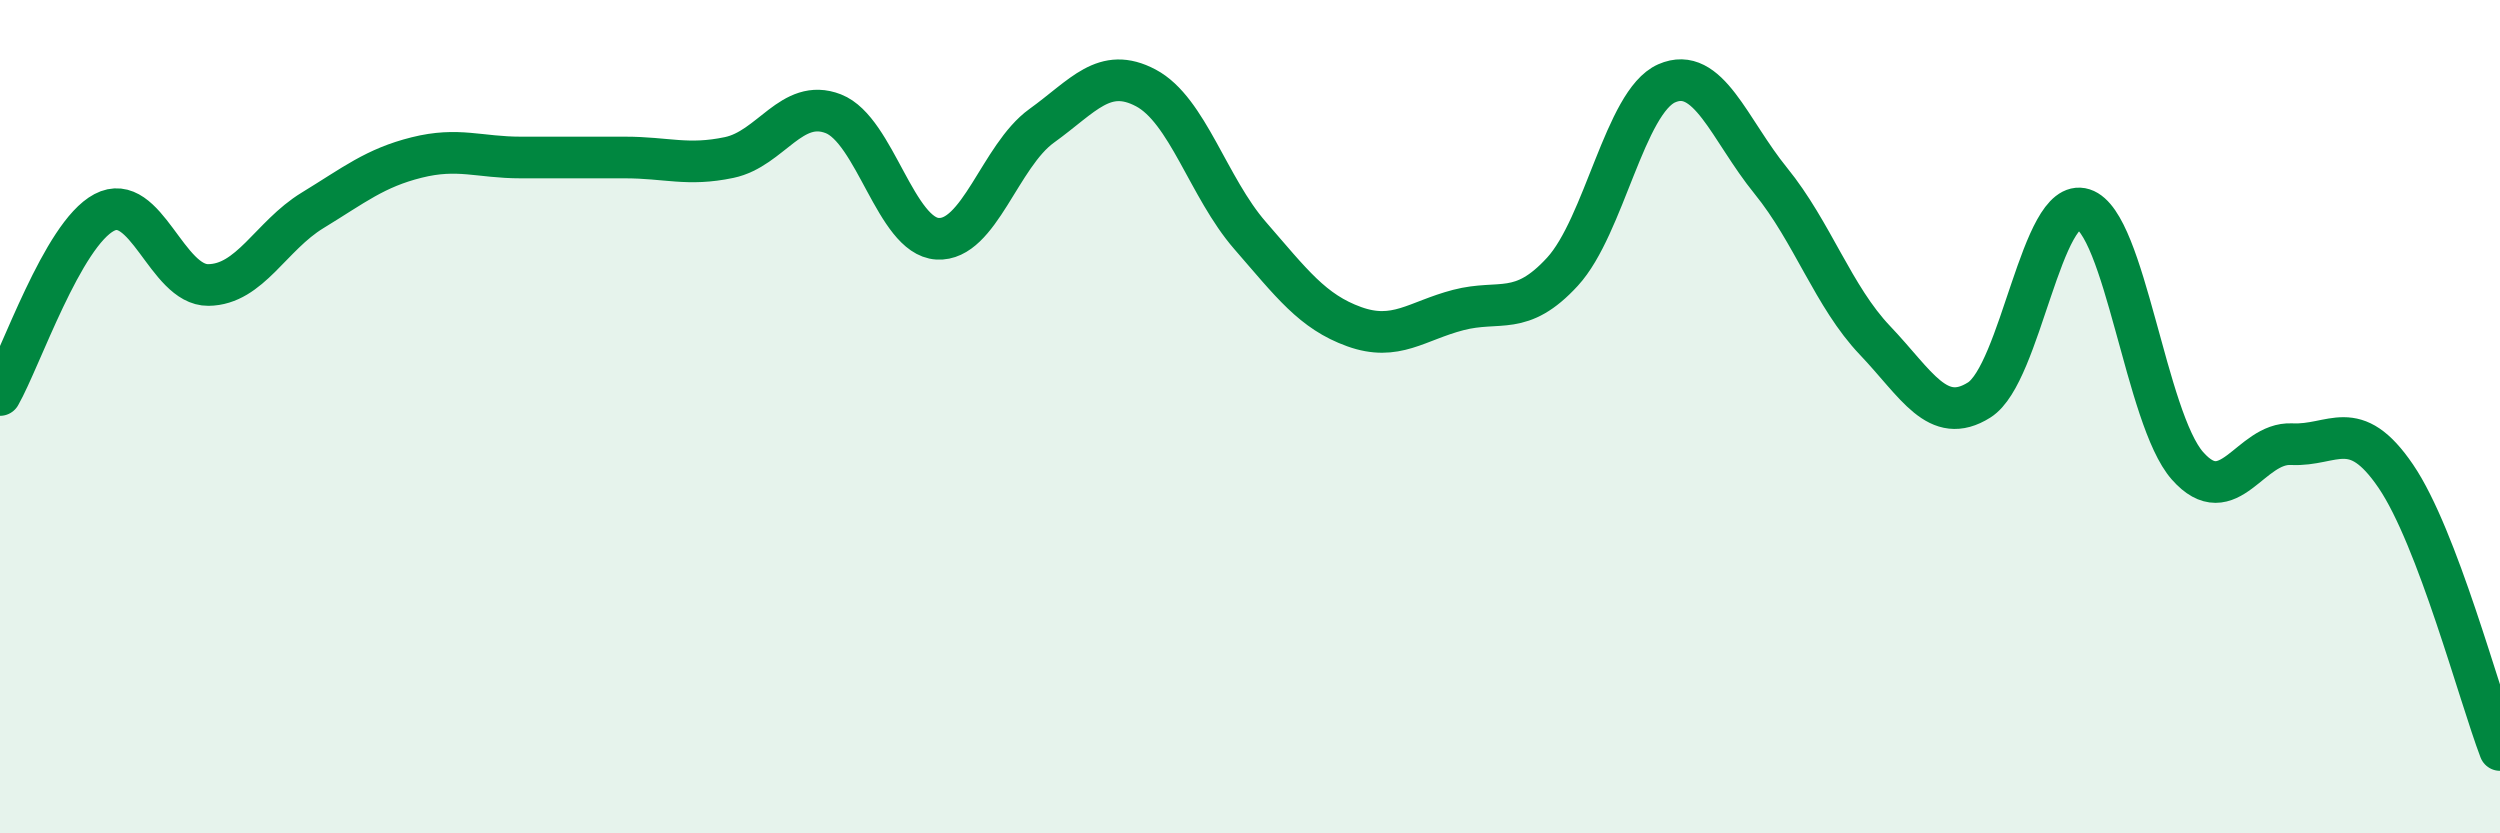
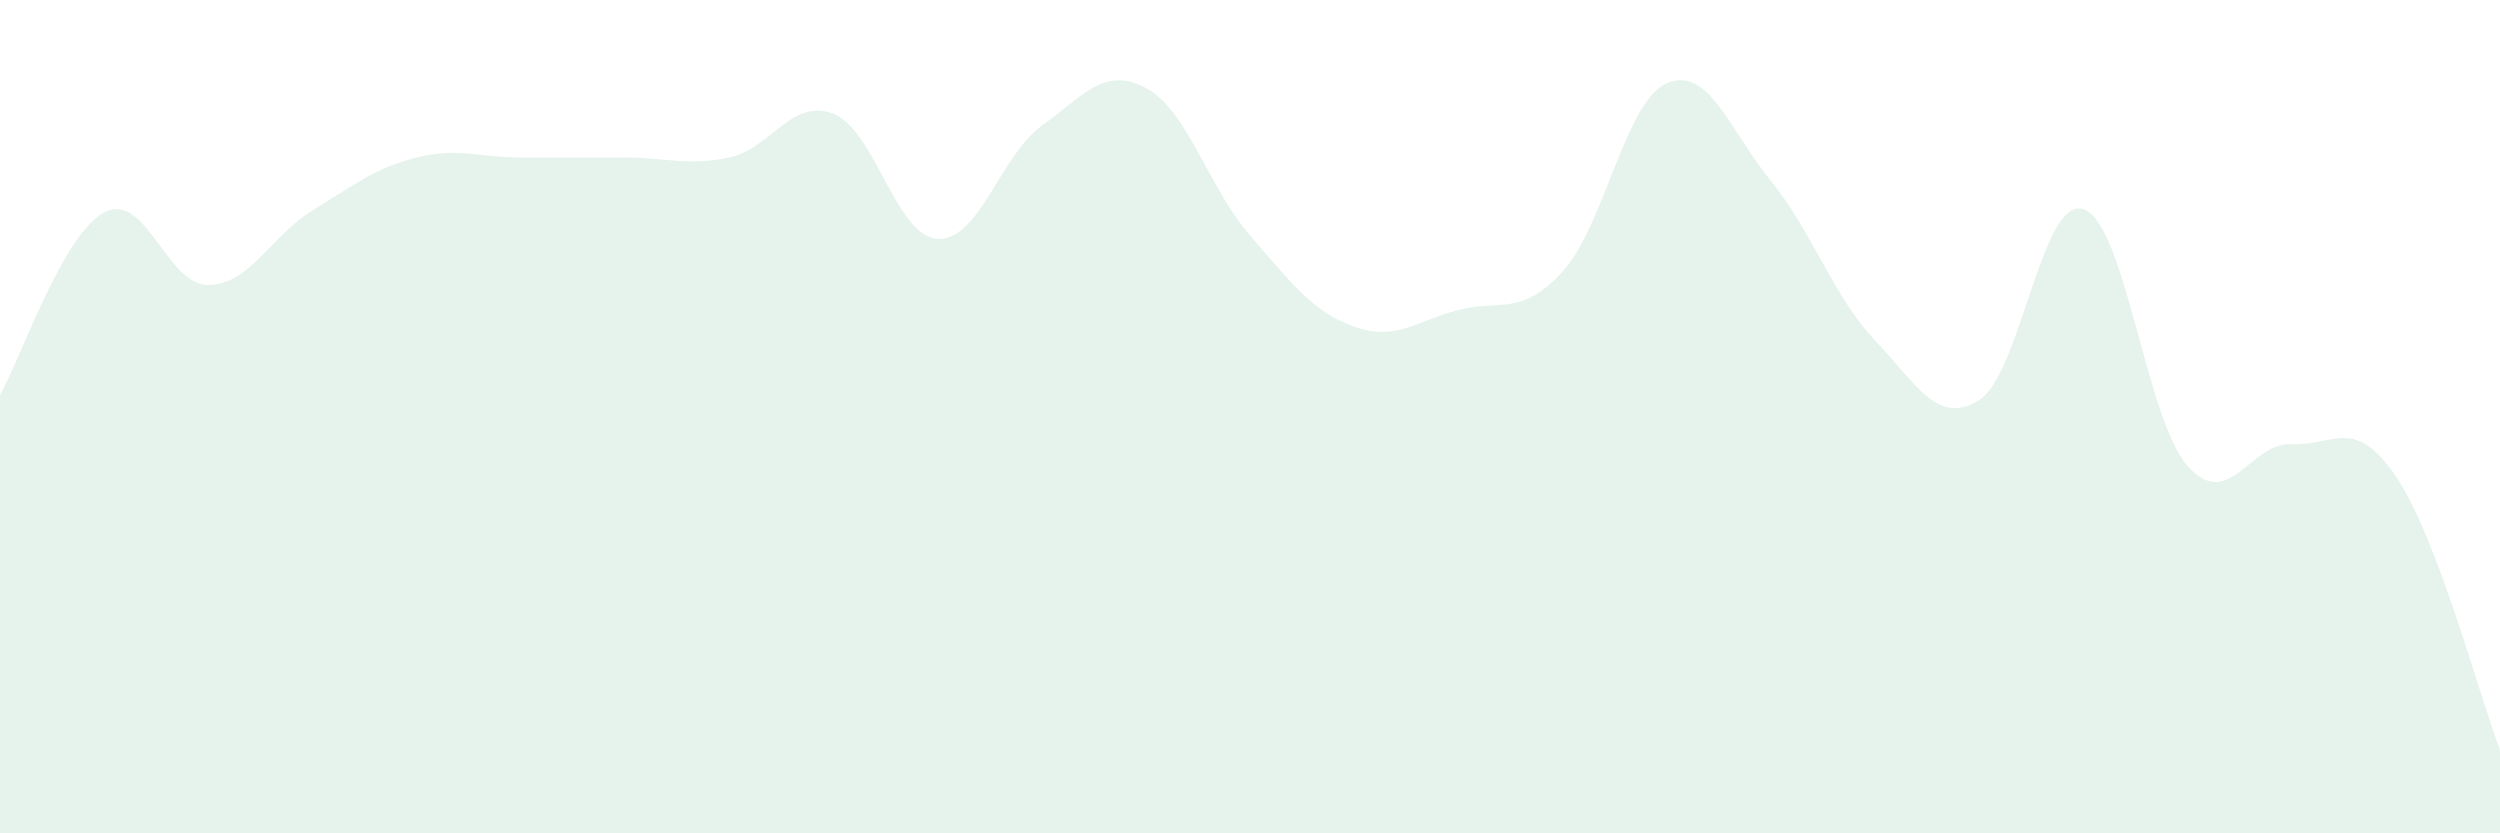
<svg xmlns="http://www.w3.org/2000/svg" width="60" height="20" viewBox="0 0 60 20">
  <path d="M 0,9.48 C 0.5,8.6 1.5,5.63 2.5,5.1 C 3.5,4.57 4,6.85 5,6.84 C 6,6.83 6.5,5.66 7.5,5.05 C 8.5,4.44 9,4.03 10,3.78 C 11,3.53 11.5,3.78 12.5,3.78 C 13.5,3.78 14,3.78 15,3.78 C 16,3.78 16.5,3.99 17.5,3.78 C 18.5,3.57 19,2.34 20,2.73 C 21,3.12 21.5,5.67 22.5,5.73 C 23.5,5.79 24,3.74 25,3.02 C 26,2.3 26.5,1.58 27.5,2.11 C 28.5,2.64 29,4.5 30,5.65 C 31,6.8 31.5,7.48 32.5,7.84 C 33.5,8.2 34,7.7 35,7.44 C 36,7.18 36.5,7.61 37.5,6.52 C 38.5,5.43 39,2.44 40,2 C 41,1.56 41.5,3.11 42.5,4.34 C 43.5,5.57 44,7.12 45,8.17 C 46,9.22 46.5,10.23 47.5,9.6 C 48.5,8.97 49,4.7 50,5.02 C 51,5.34 51.5,10.05 52.5,11.18 C 53.5,12.31 54,10.61 55,10.66 C 56,10.71 56.5,9.96 57.5,11.43 C 58.5,12.9 59.5,16.69 60,18L60 20L0 20Z" fill="#008740" opacity="0.1" stroke-linecap="round" stroke-linejoin="round" />
-   <path d="M 0,9.48 C 0.5,8.6 1.5,5.63 2.5,5.1 C 3.5,4.57 4,6.85 5,6.84 C 6,6.83 6.5,5.66 7.5,5.05 C 8.5,4.44 9,4.03 10,3.78 C 11,3.53 11.5,3.78 12.5,3.78 C 13.5,3.78 14,3.78 15,3.78 C 16,3.78 16.5,3.99 17.5,3.78 C 18.5,3.57 19,2.34 20,2.73 C 21,3.12 21.5,5.67 22.5,5.73 C 23.5,5.79 24,3.74 25,3.02 C 26,2.3 26.5,1.58 27.5,2.11 C 28.5,2.64 29,4.5 30,5.65 C 31,6.8 31.5,7.48 32.5,7.84 C 33.5,8.2 34,7.7 35,7.44 C 36,7.18 36.5,7.61 37.5,6.52 C 38.5,5.43 39,2.44 40,2 C 41,1.56 41.5,3.11 42.5,4.34 C 43.5,5.57 44,7.12 45,8.17 C 46,9.22 46.5,10.23 47.5,9.6 C 48.5,8.97 49,4.7 50,5.02 C 51,5.34 51.5,10.05 52.5,11.18 C 53.5,12.31 54,10.61 55,10.66 C 56,10.71 56.5,9.96 57.5,11.43 C 58.5,12.9 59.5,16.69 60,18" stroke="#008740" stroke-width="1" fill="none" stroke-linecap="round" stroke-linejoin="round" />
</svg>